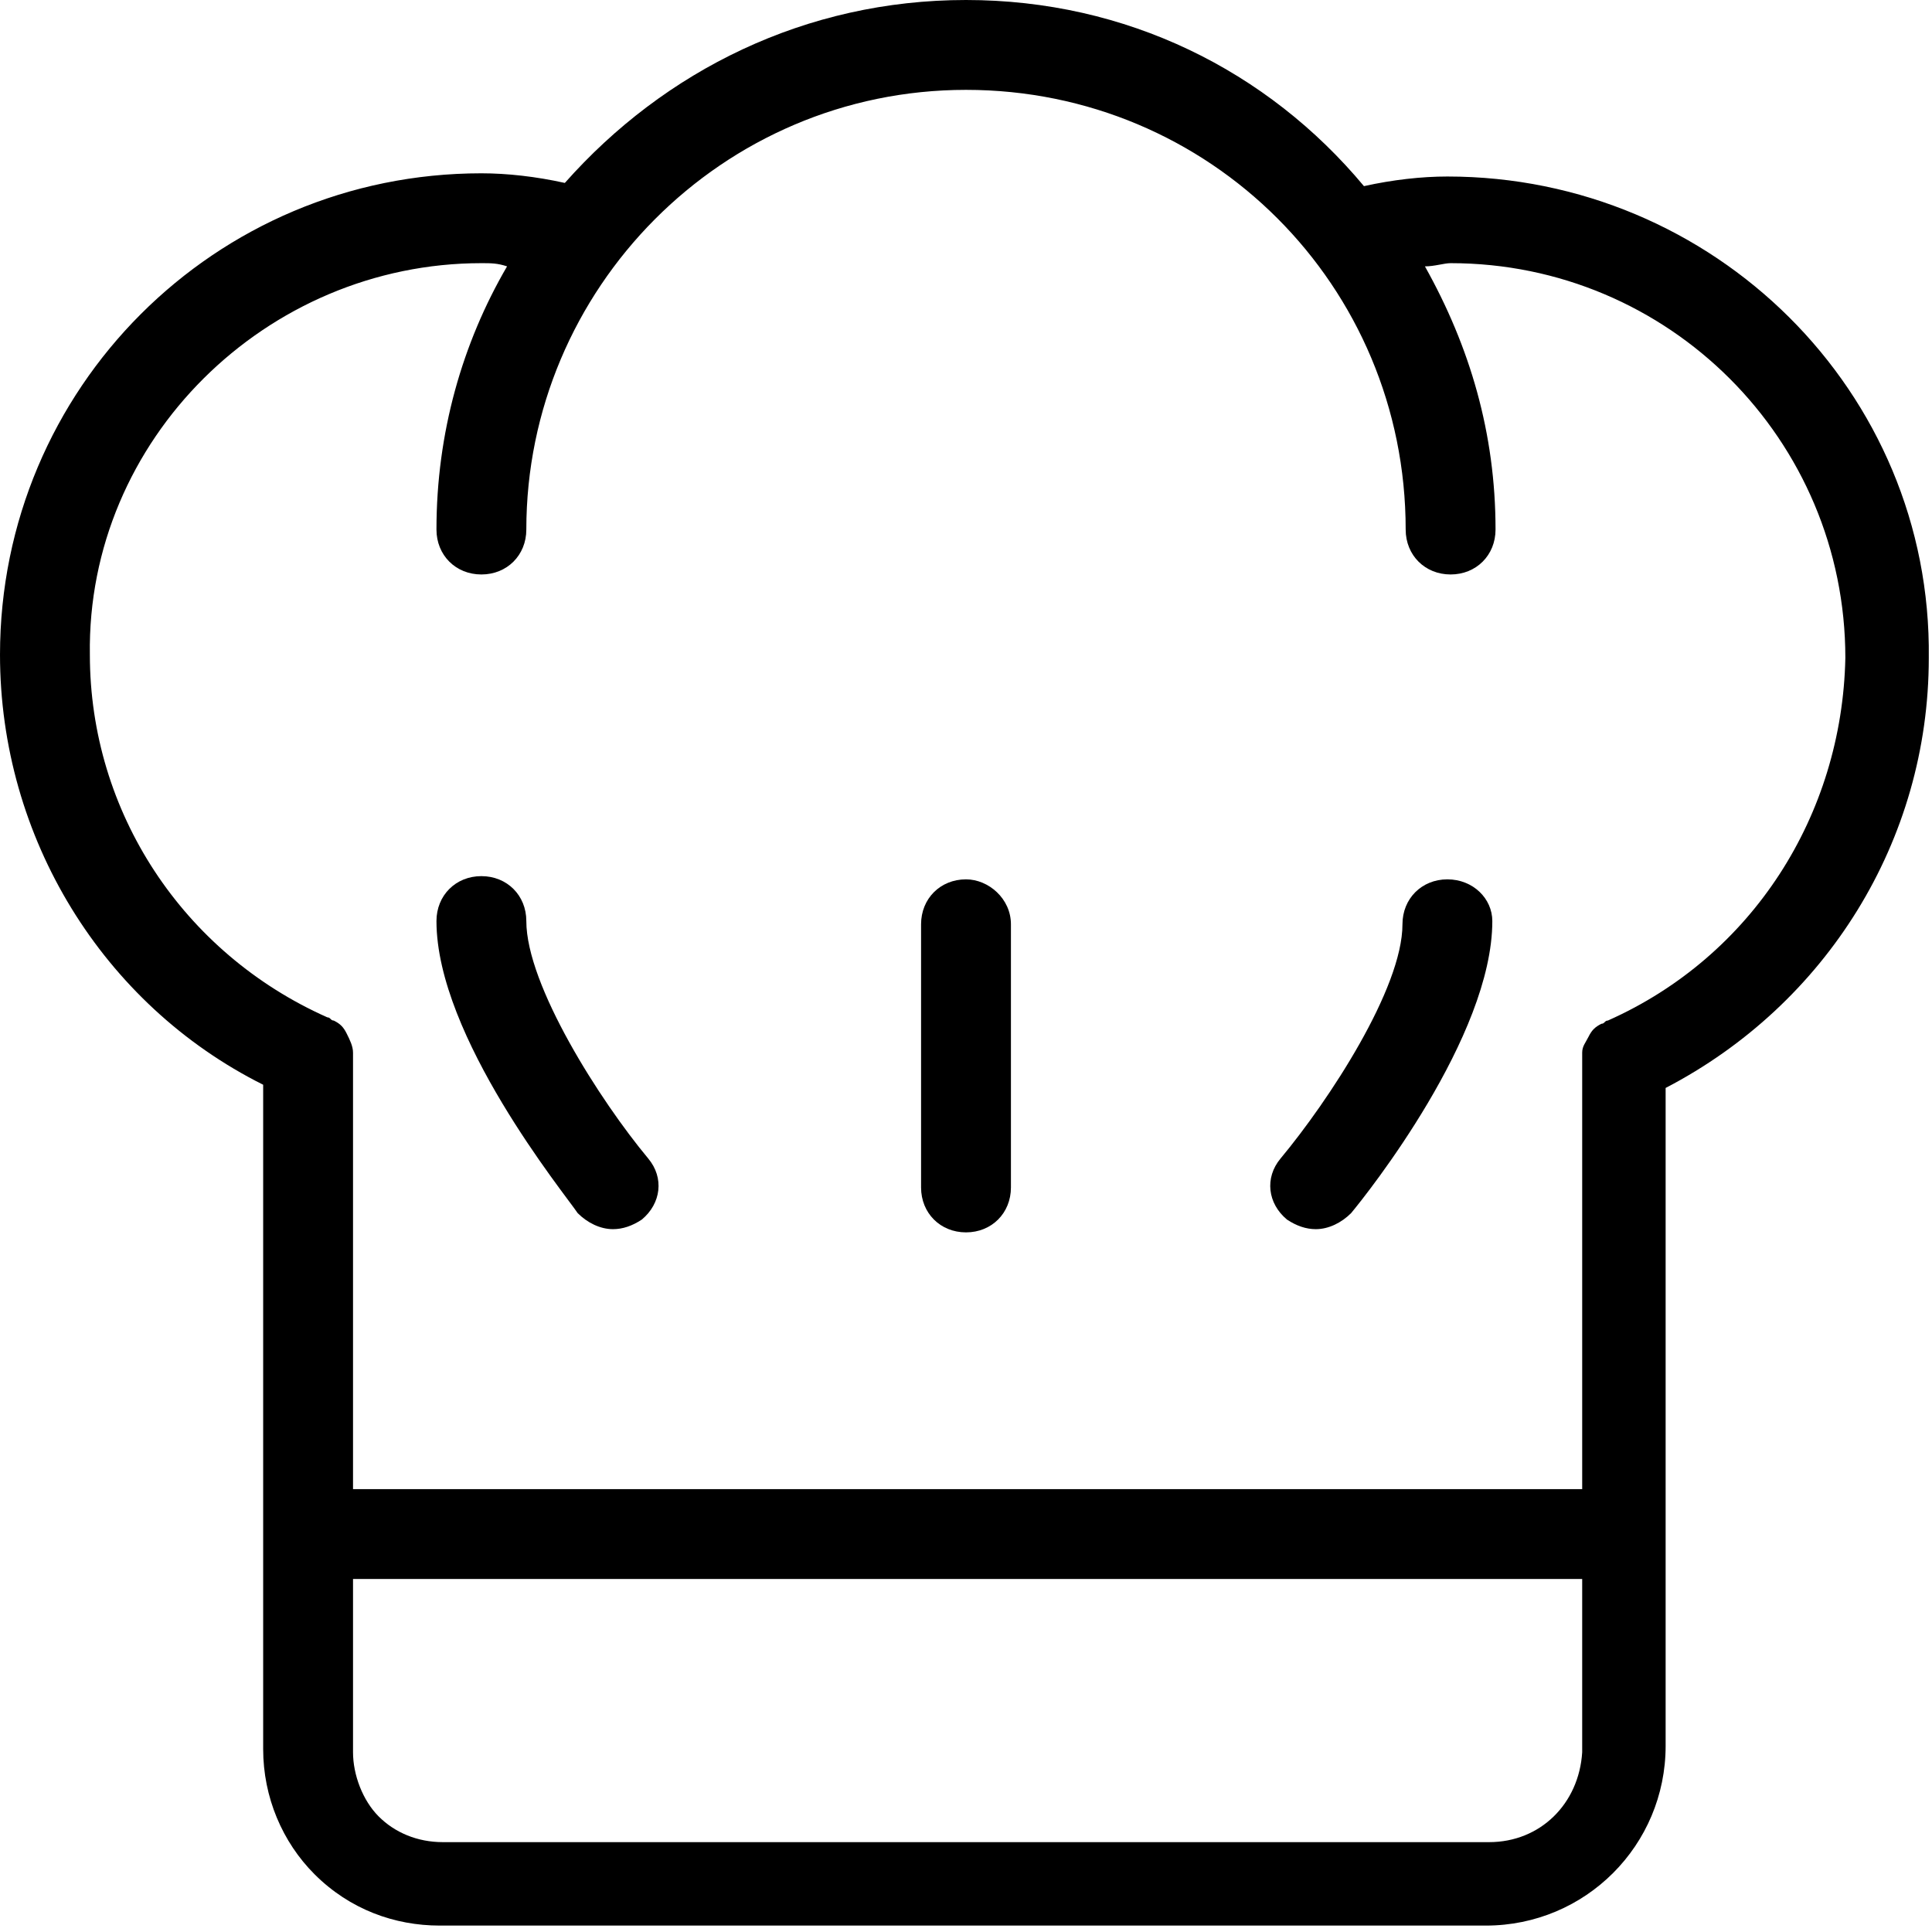
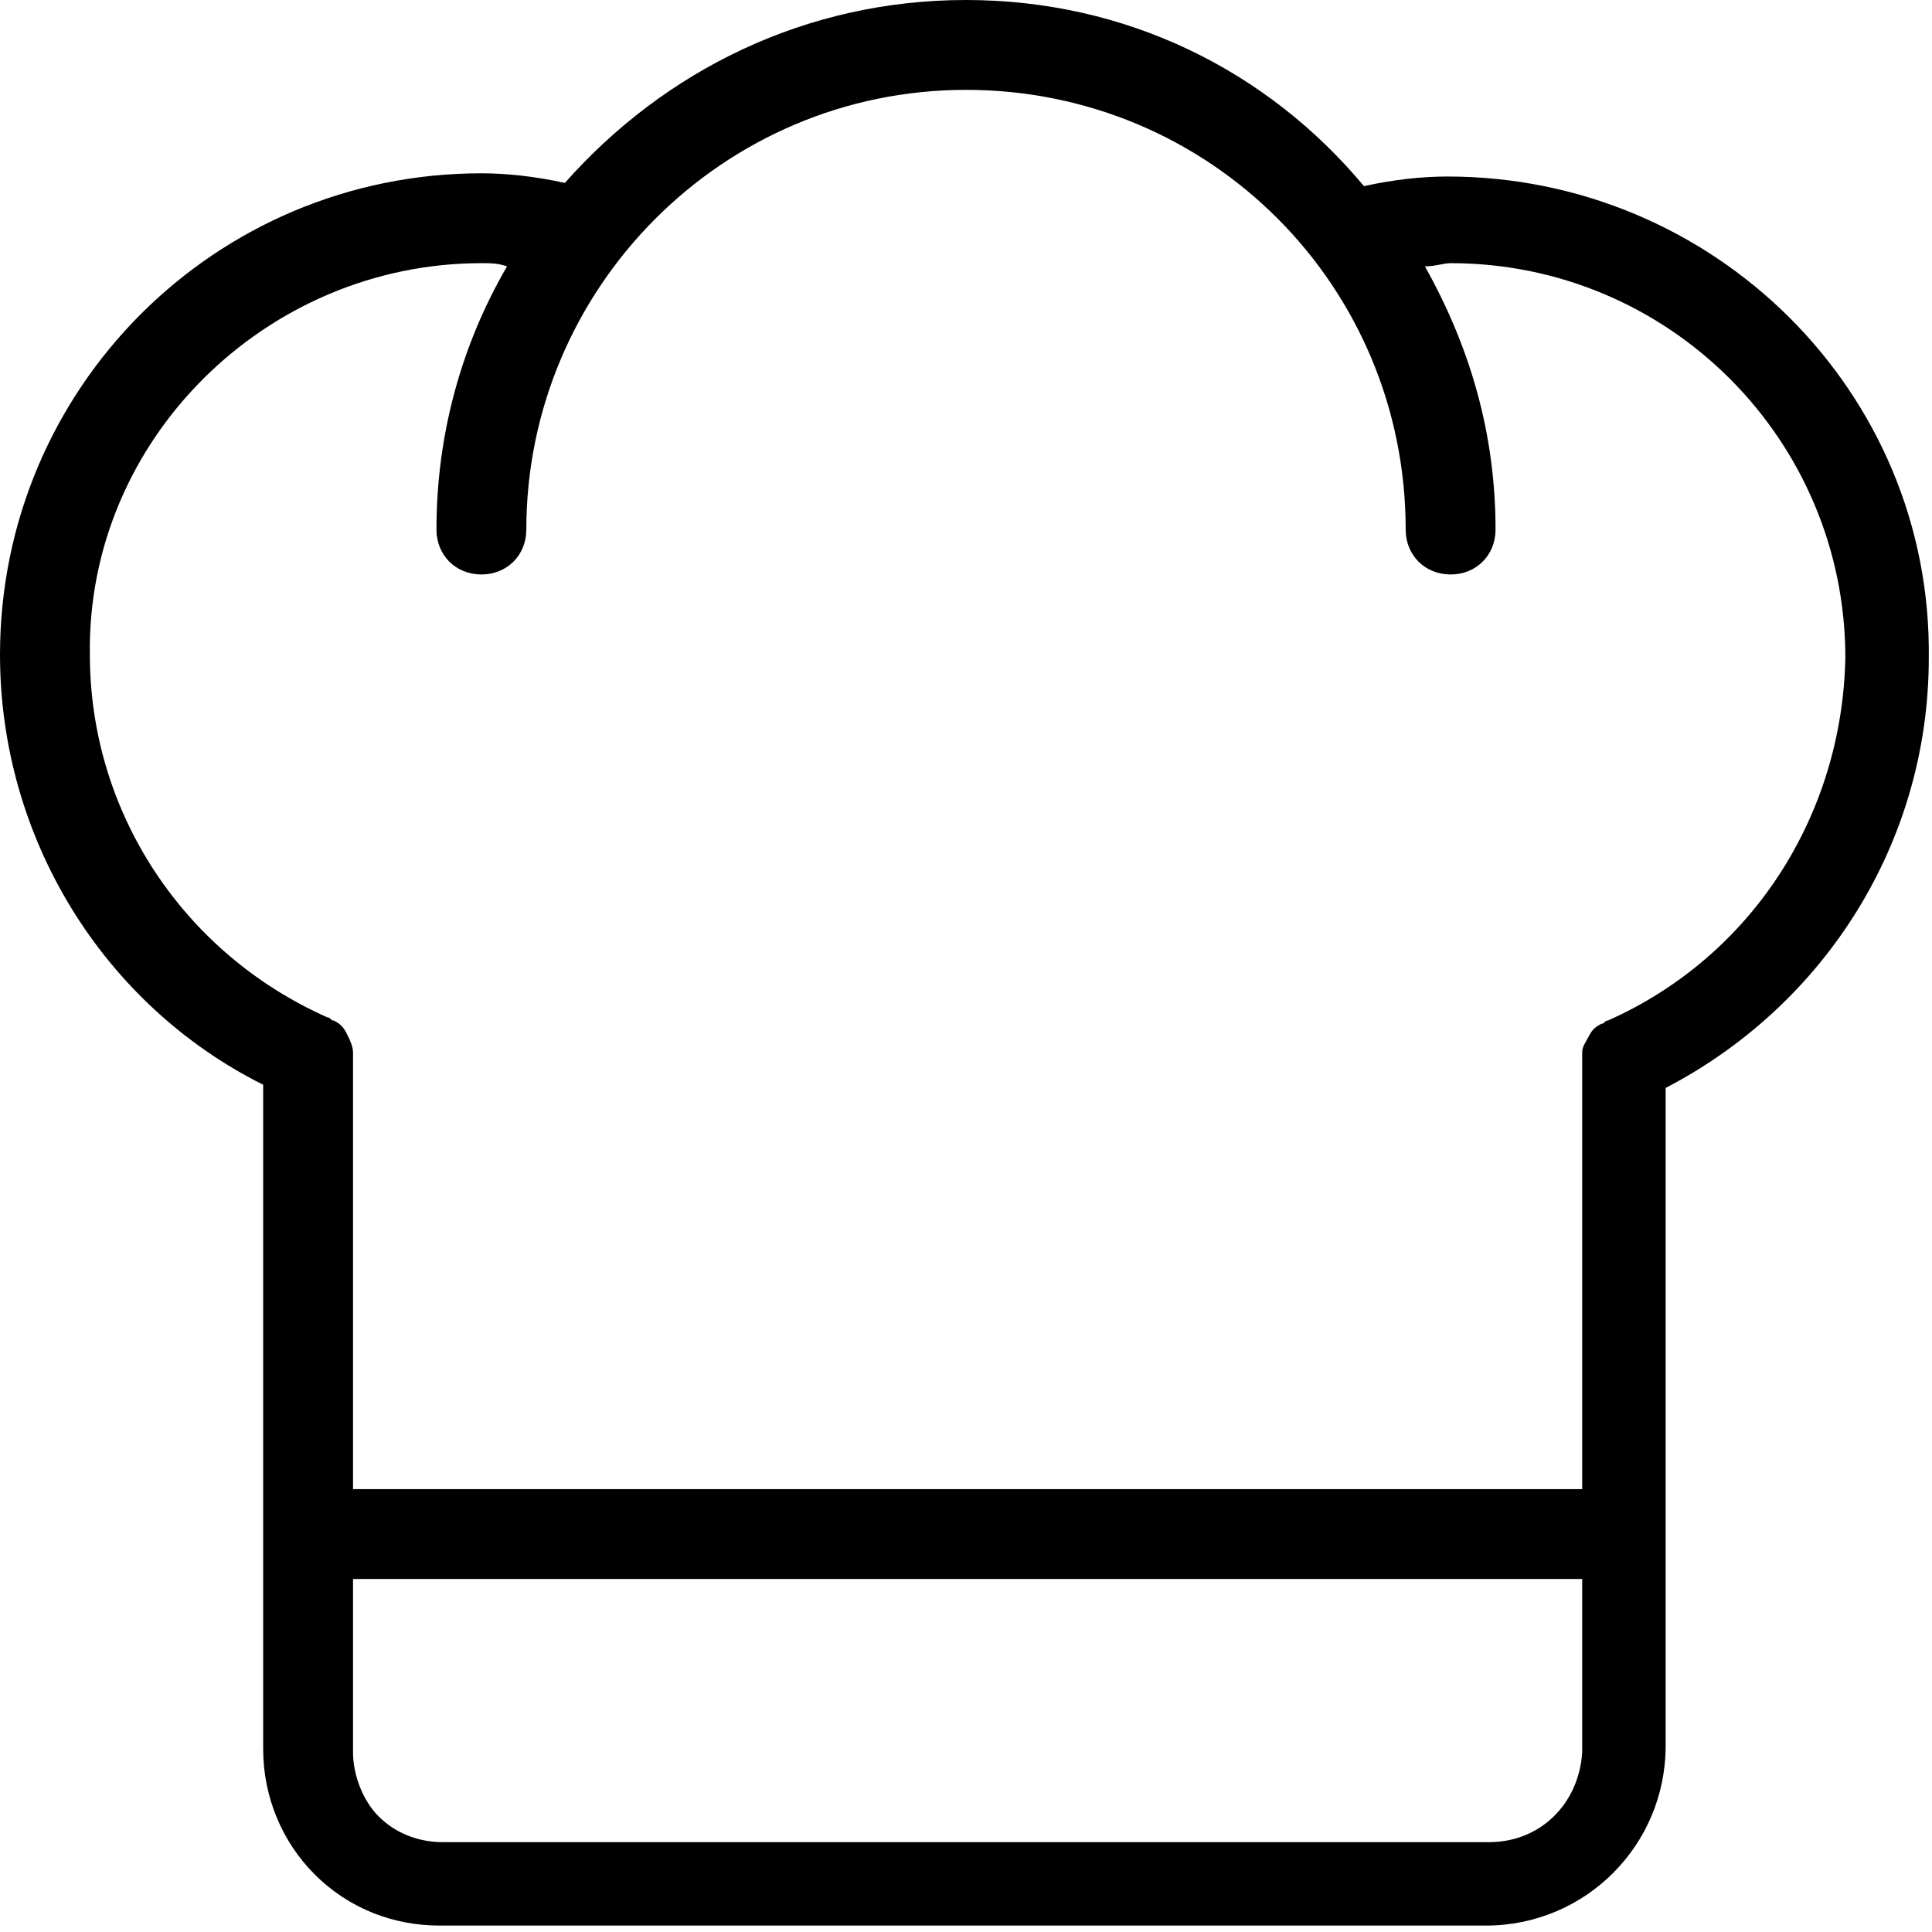
<svg xmlns="http://www.w3.org/2000/svg" version="1.1" id="Capa_1" x="0px" y="0px" viewBox="0 0 60.2 60.2" style="enable-background:new 0 0 60.2 60.2;" xml:space="preserve">
  <g>
-     <path d="M16.4,28.7c0-0.8-0.6-1.4-1.4-1.4s-1.4,0.6-1.4,1.4c0,3.6,4,8.5,4.4,9.1c0.3,0.3,0.7,0.5,1.1,0.5c0.3,0,0.6-0.1,0.9-0.3   c0.6-0.5,0.7-1.3,0.2-1.9C18.7,34.3,16.4,30.7,16.4,28.7z" />
-     <path d="M45.1,27.4c-0.8,0-1.4,0.6-1.4,1.4c0,2-2.3,5.5-3.8,7.3c-0.5,0.6-0.4,1.4,0.2,1.9c0.3,0.2,0.6,0.3,0.9,0.3   c0.4,0,0.8-0.2,1.1-0.5c0.5-0.6,4.4-5.5,4.4-9.1C46.5,28,45.9,27.4,45.1,27.4z" />
-     <path d="M30.1,27.4c-0.8,0-1.4,0.6-1.4,1.4v8.2c0,0.8,0.6,1.4,1.4,1.4s1.4-0.6,1.4-1.4v-8.2C31.5,28,30.8,27.4,30.1,27.4z" />
    <path d="M45.1,5.5c-0.8,0-1.7,0.1-2.6,0.3C39.5,2.2,35.1,0,30.1,0s-9.4,2.2-12.5,5.7c-0.9-0.2-1.8-0.3-2.6-0.3c-8.3,0-15,6.7-15,15   c0,5.7,3.2,10.9,8.2,13.4l0,20.7c0,1.5,0.6,2.9,1.6,3.9c1.1,1.1,2.5,1.6,3.9,1.6h32.6c3.1,0,5.6-2.5,5.6-5.6V33.9   c5-2.6,8.2-7.7,8.2-13.4C60.2,12.2,53.4,5.5,45.1,5.5z M46.4,57.4H13.8c-0.8,0-1.5-0.3-2-0.8c-0.5-0.5-0.8-1.3-0.8-2l0-5.4h38.3   v5.4C49.2,56.2,48,57.4,46.4,57.4z M50.1,31.8c-0.1,0-0.1,0.1-0.2,0.1c-0.2,0.1-0.3,0.2-0.4,0.4c-0.1,0.2-0.2,0.3-0.2,0.5   c0,0.1,0,0.2,0,0.2v13.4H11l0-13.4c0-0.1,0-0.2,0-0.2c0-0.2-0.1-0.4-0.2-0.6c-0.1-0.2-0.2-0.3-0.4-0.4c-0.1,0-0.1-0.1-0.2-0.1   c-4.5-2-7.4-6.4-7.4-11.3C2.7,13.7,8.3,8.2,15,8.2c0.3,0,0.5,0,0.8,0.1c-1.4,2.4-2.2,5.2-2.2,8.2c0,0.8,0.6,1.4,1.4,1.4   s1.4-0.6,1.4-1.4c0-7.5,6.1-13.7,13.7-13.7s13.7,6.1,13.7,13.7c0,0.8,0.6,1.4,1.4,1.4s1.4-0.6,1.4-1.4c0-3-0.8-5.7-2.2-8.2   c0.3,0,0.6-0.1,0.8-0.1c6.8,0,12.3,5.5,12.3,12.3C57.4,25.4,54.6,29.8,50.1,31.8z" />
  </g>
</svg>